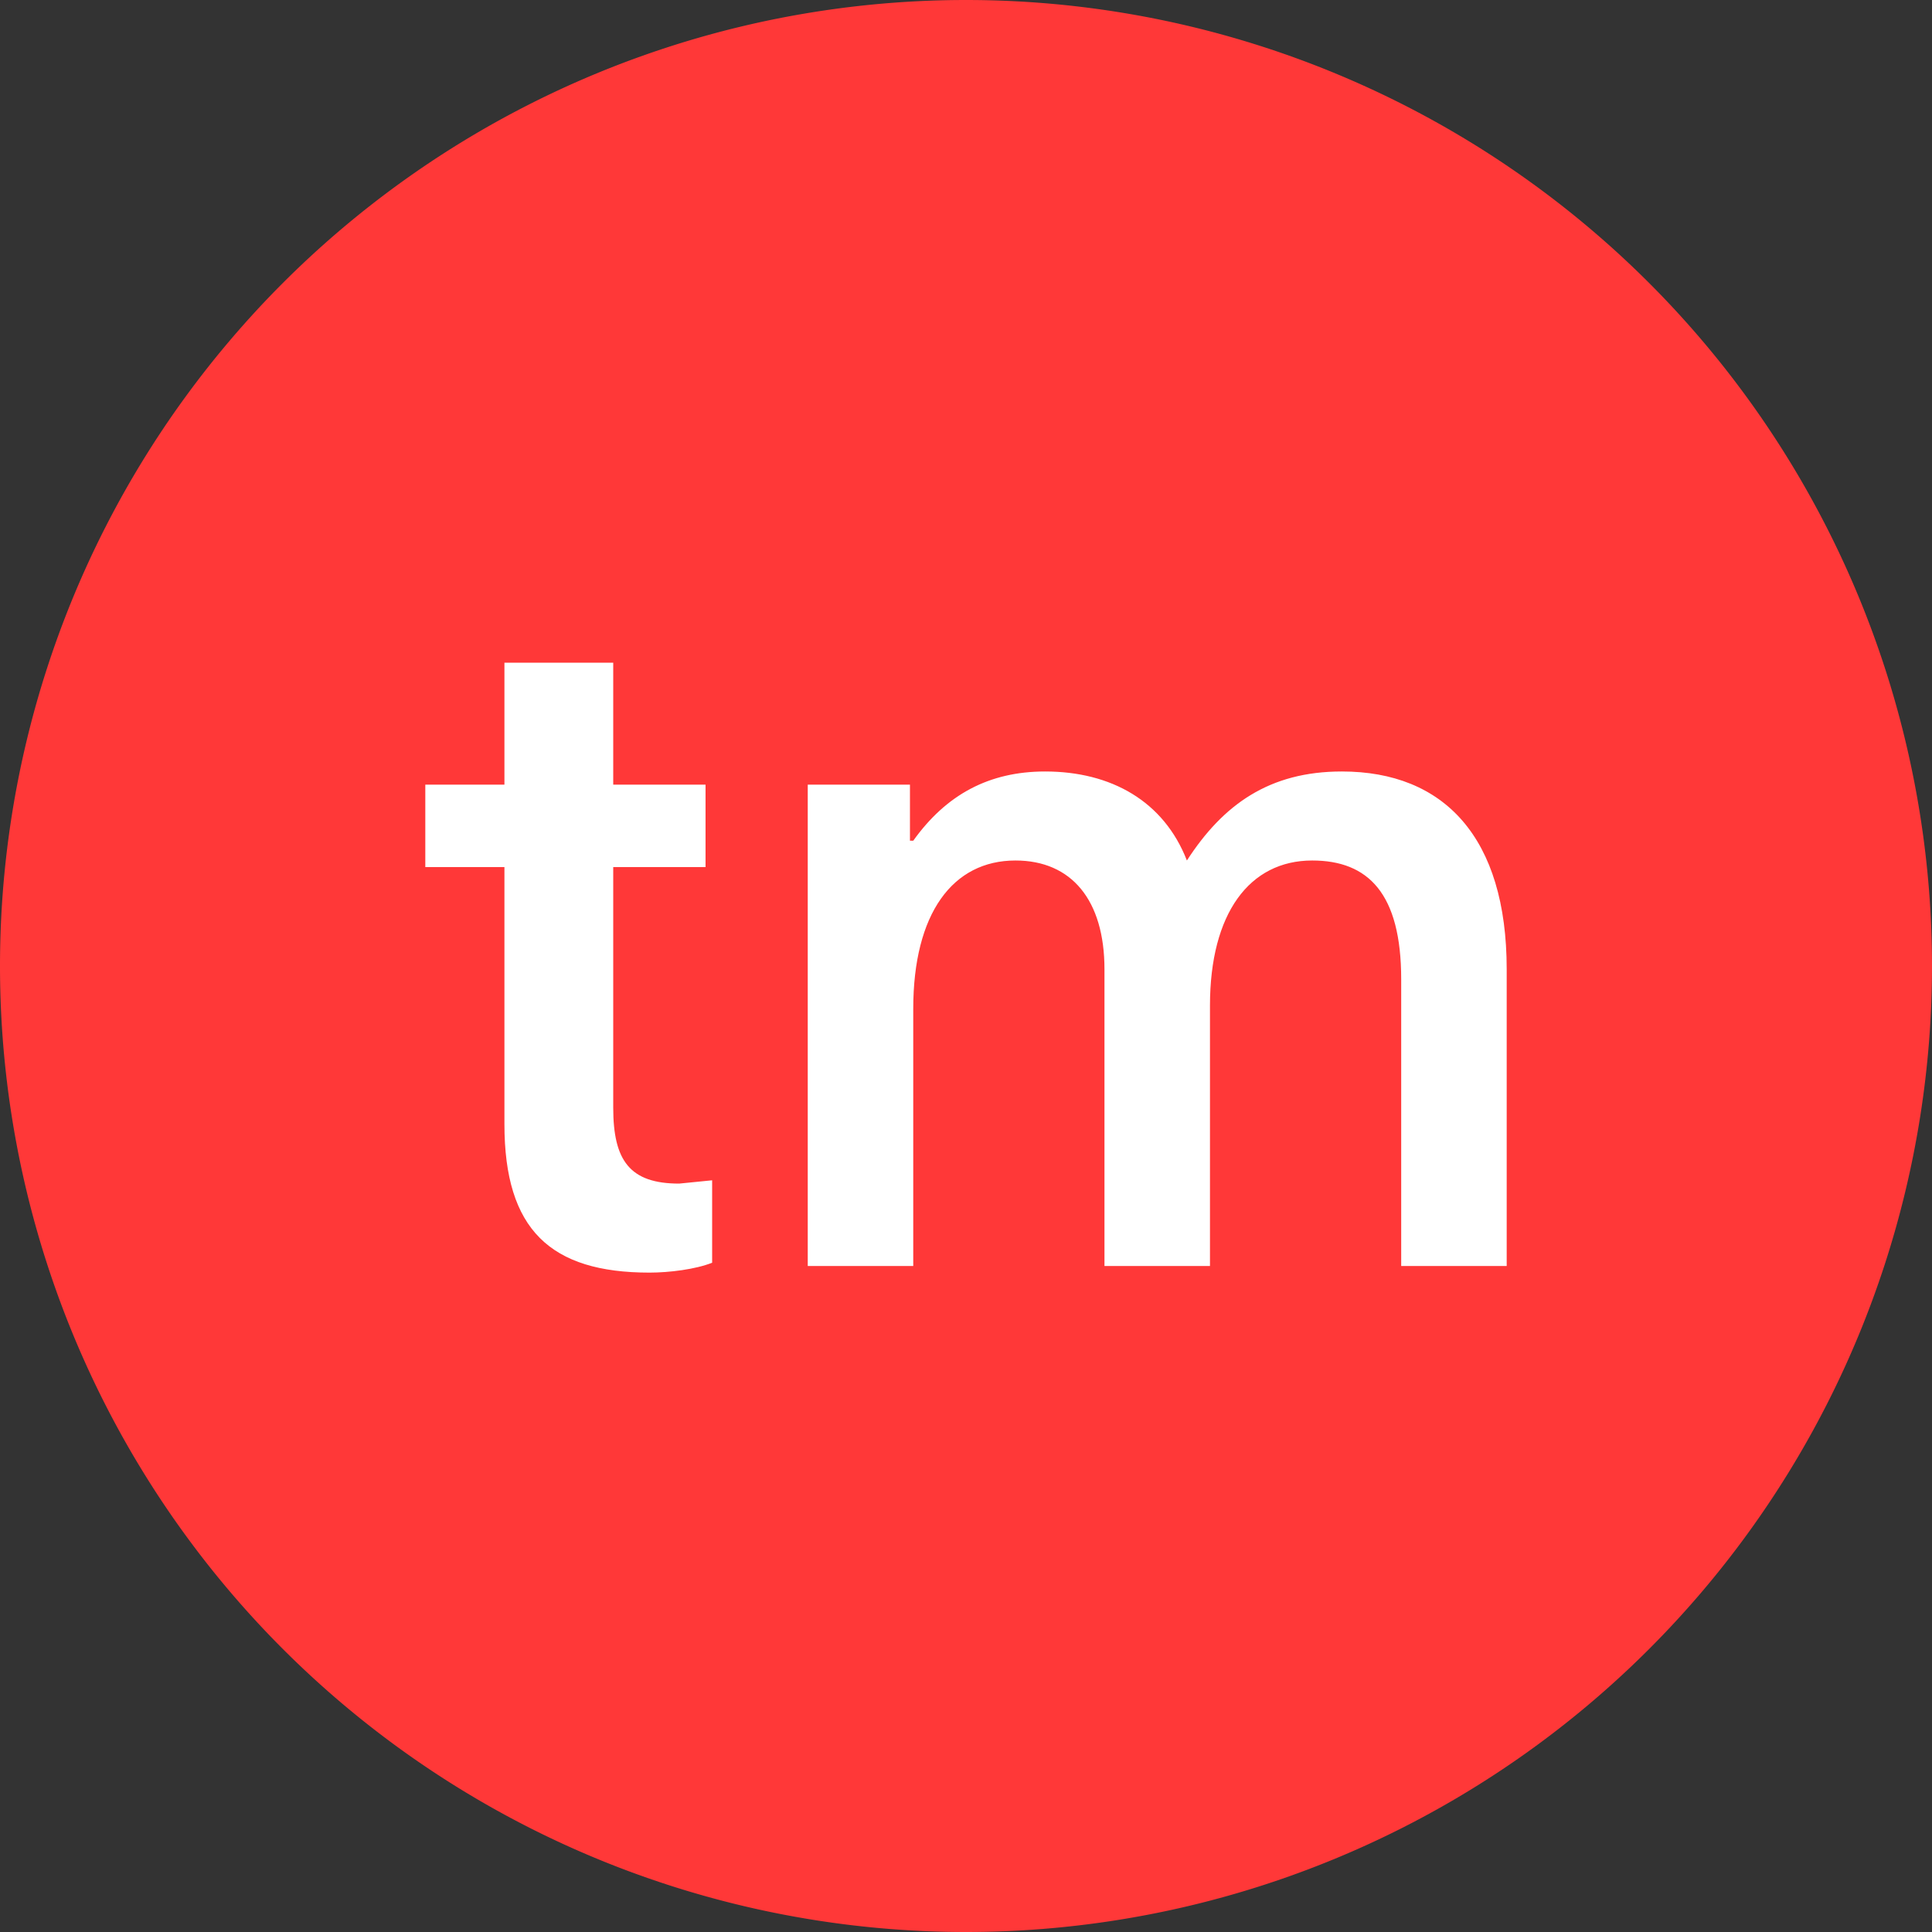
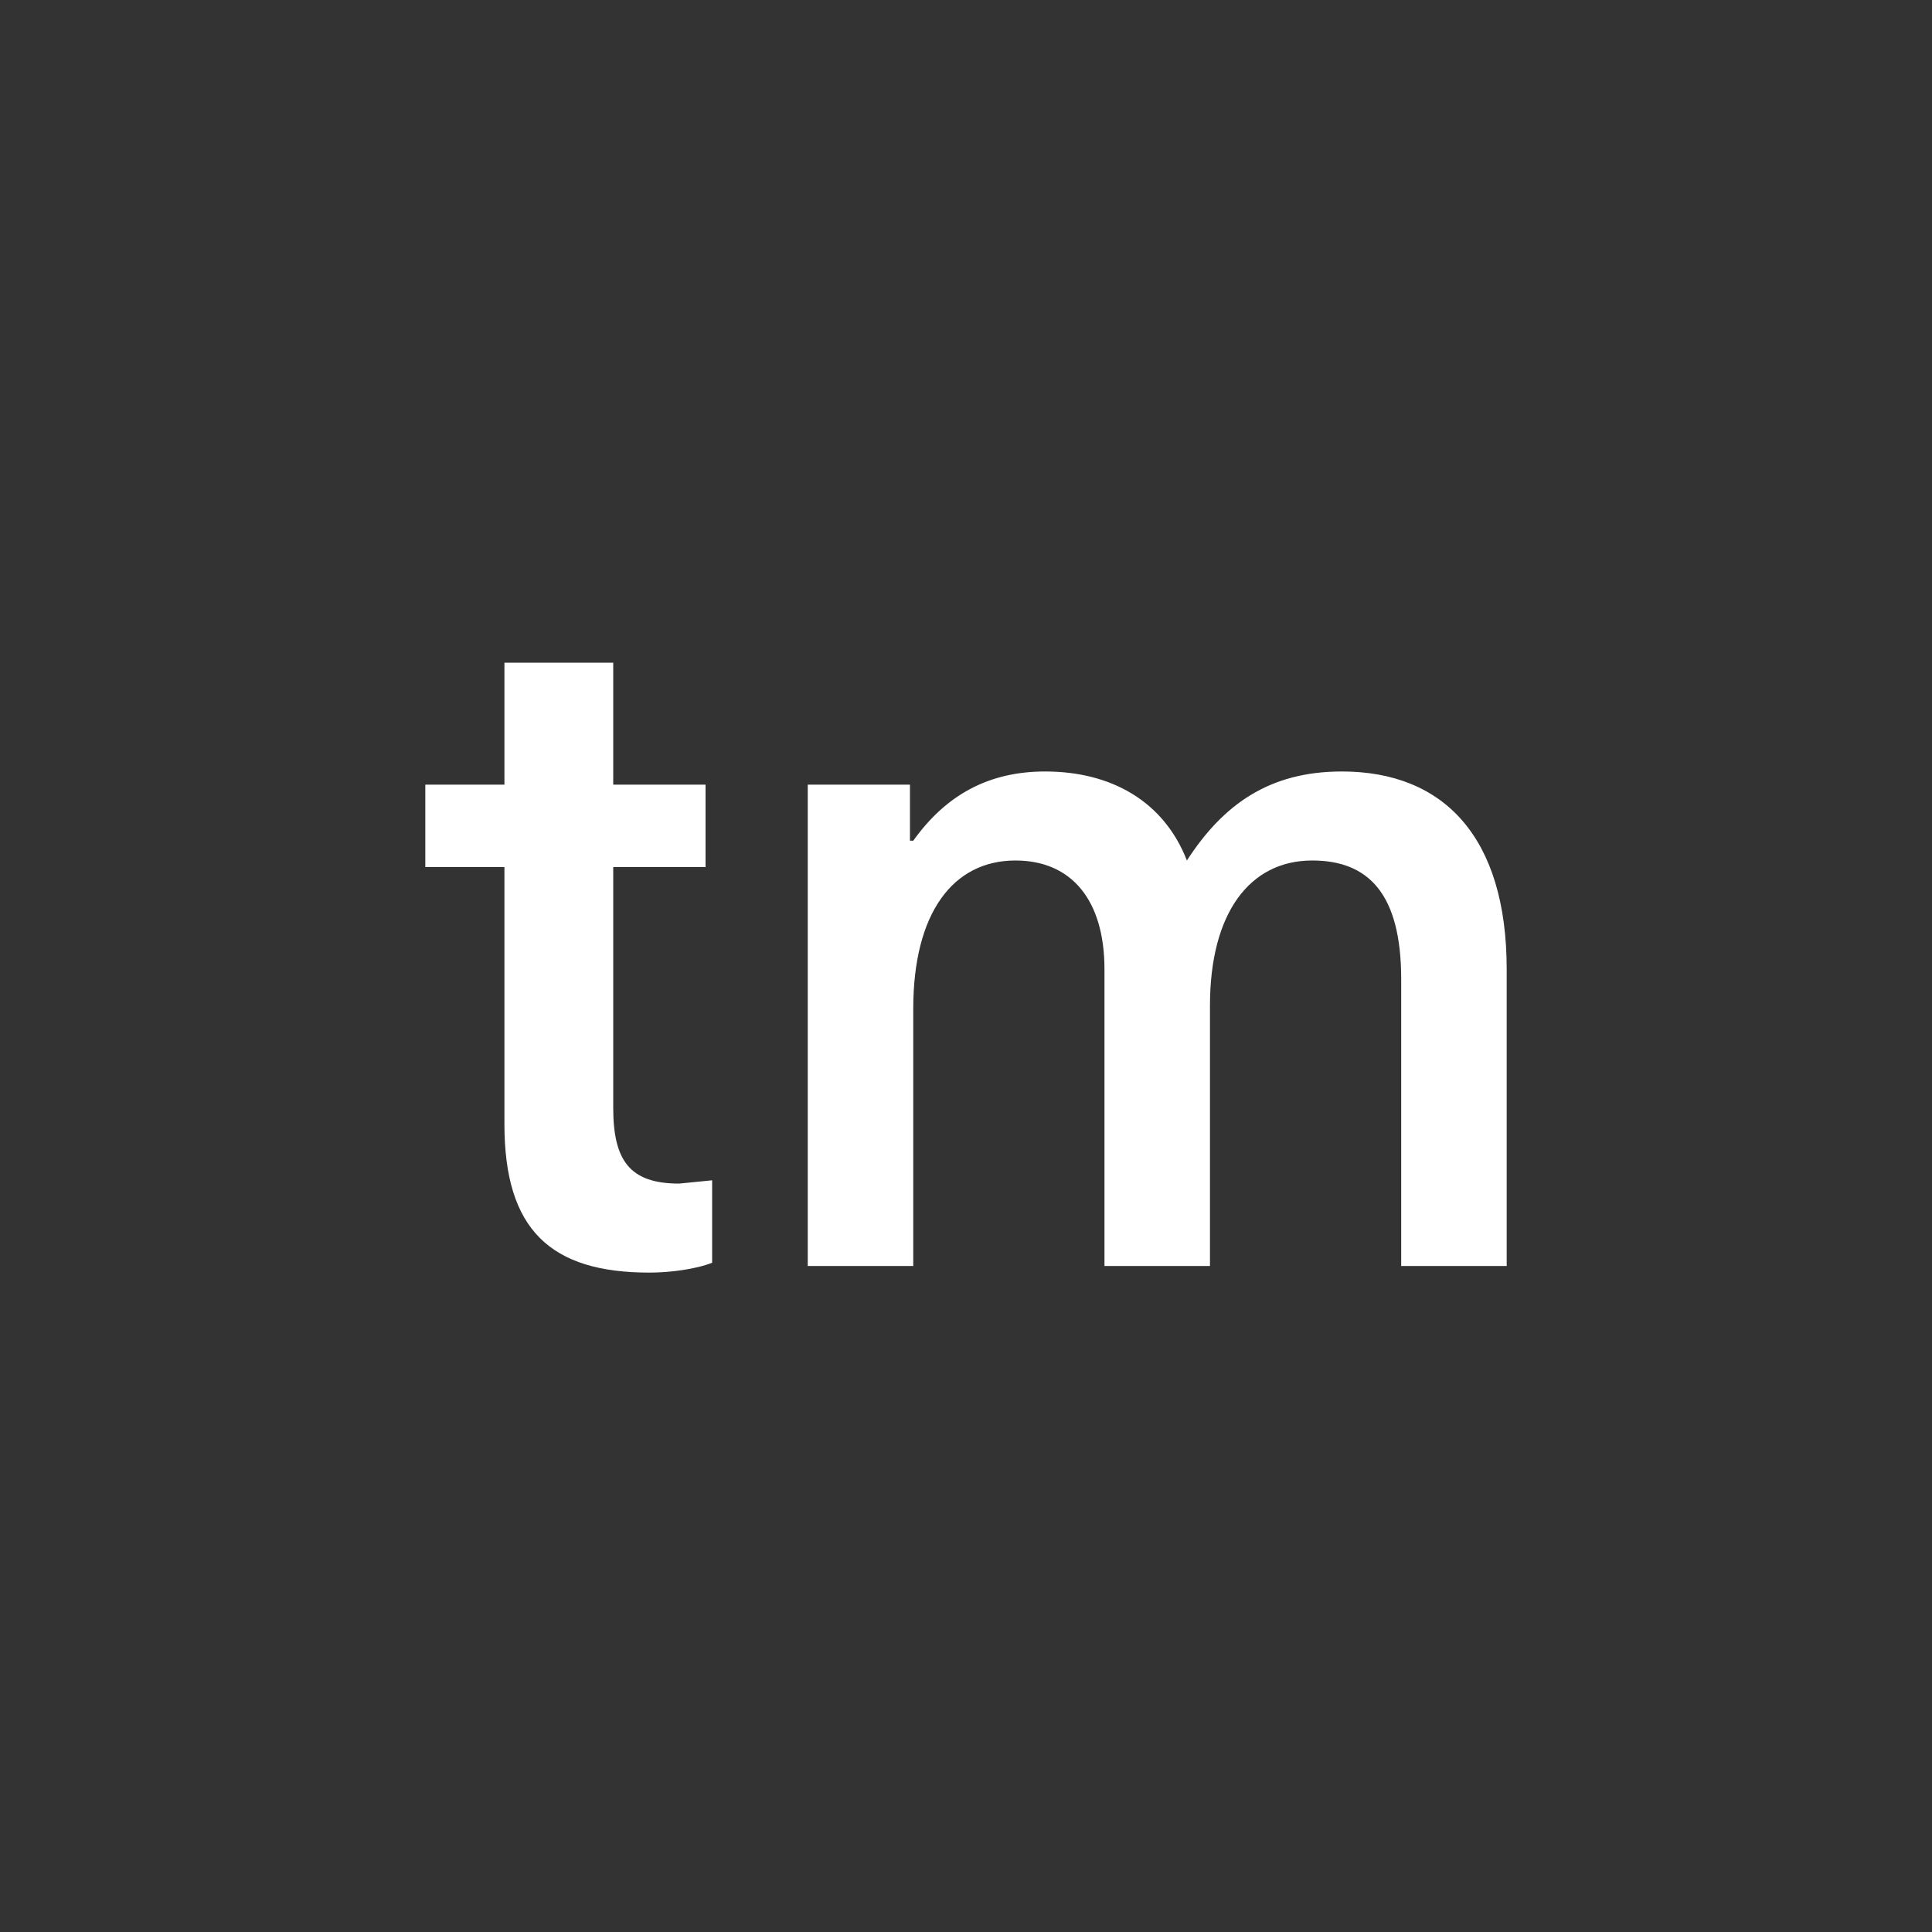
<svg xmlns="http://www.w3.org/2000/svg" fill="none" viewBox="0 0 586 586">
  <rect x="0" y="0" width="586" height="586" fill="#333333" stroke="none" />
  <g fill-rule="evenodd" clip-path="url(#a)" clip-rule="evenodd">
-     <path fill="#FF3838" d="M293 586a293 293 0 1 0 0-586 293 293 0 0 0 0 586" />
    <path fill="#fff" d="M186 336c0 16 5 23 20 23l10-1v25c-5 2-13 3-19 3-30 0-44-13-44-45v-78h-24v-25h24v-37h33v37h28v25h-28zm174-75c11-17 25-27 47-27 31 0 50 20 50 60v90h-32v-87c0-26-10-36-27-36-19 0-31 16-31 44v79h-32v-90c0-21-10-33-27-33-19 0-31 16-31 45v78h-32V238h31v17h1c10-14 23-21 40-21 20 0 36 9 43 27" />
  </g>
  <defs>
    <clipPath id="a">
      <path fill="#fff" d="M0 0h586v586H0z" />
    </clipPath>
  </defs>
</svg>